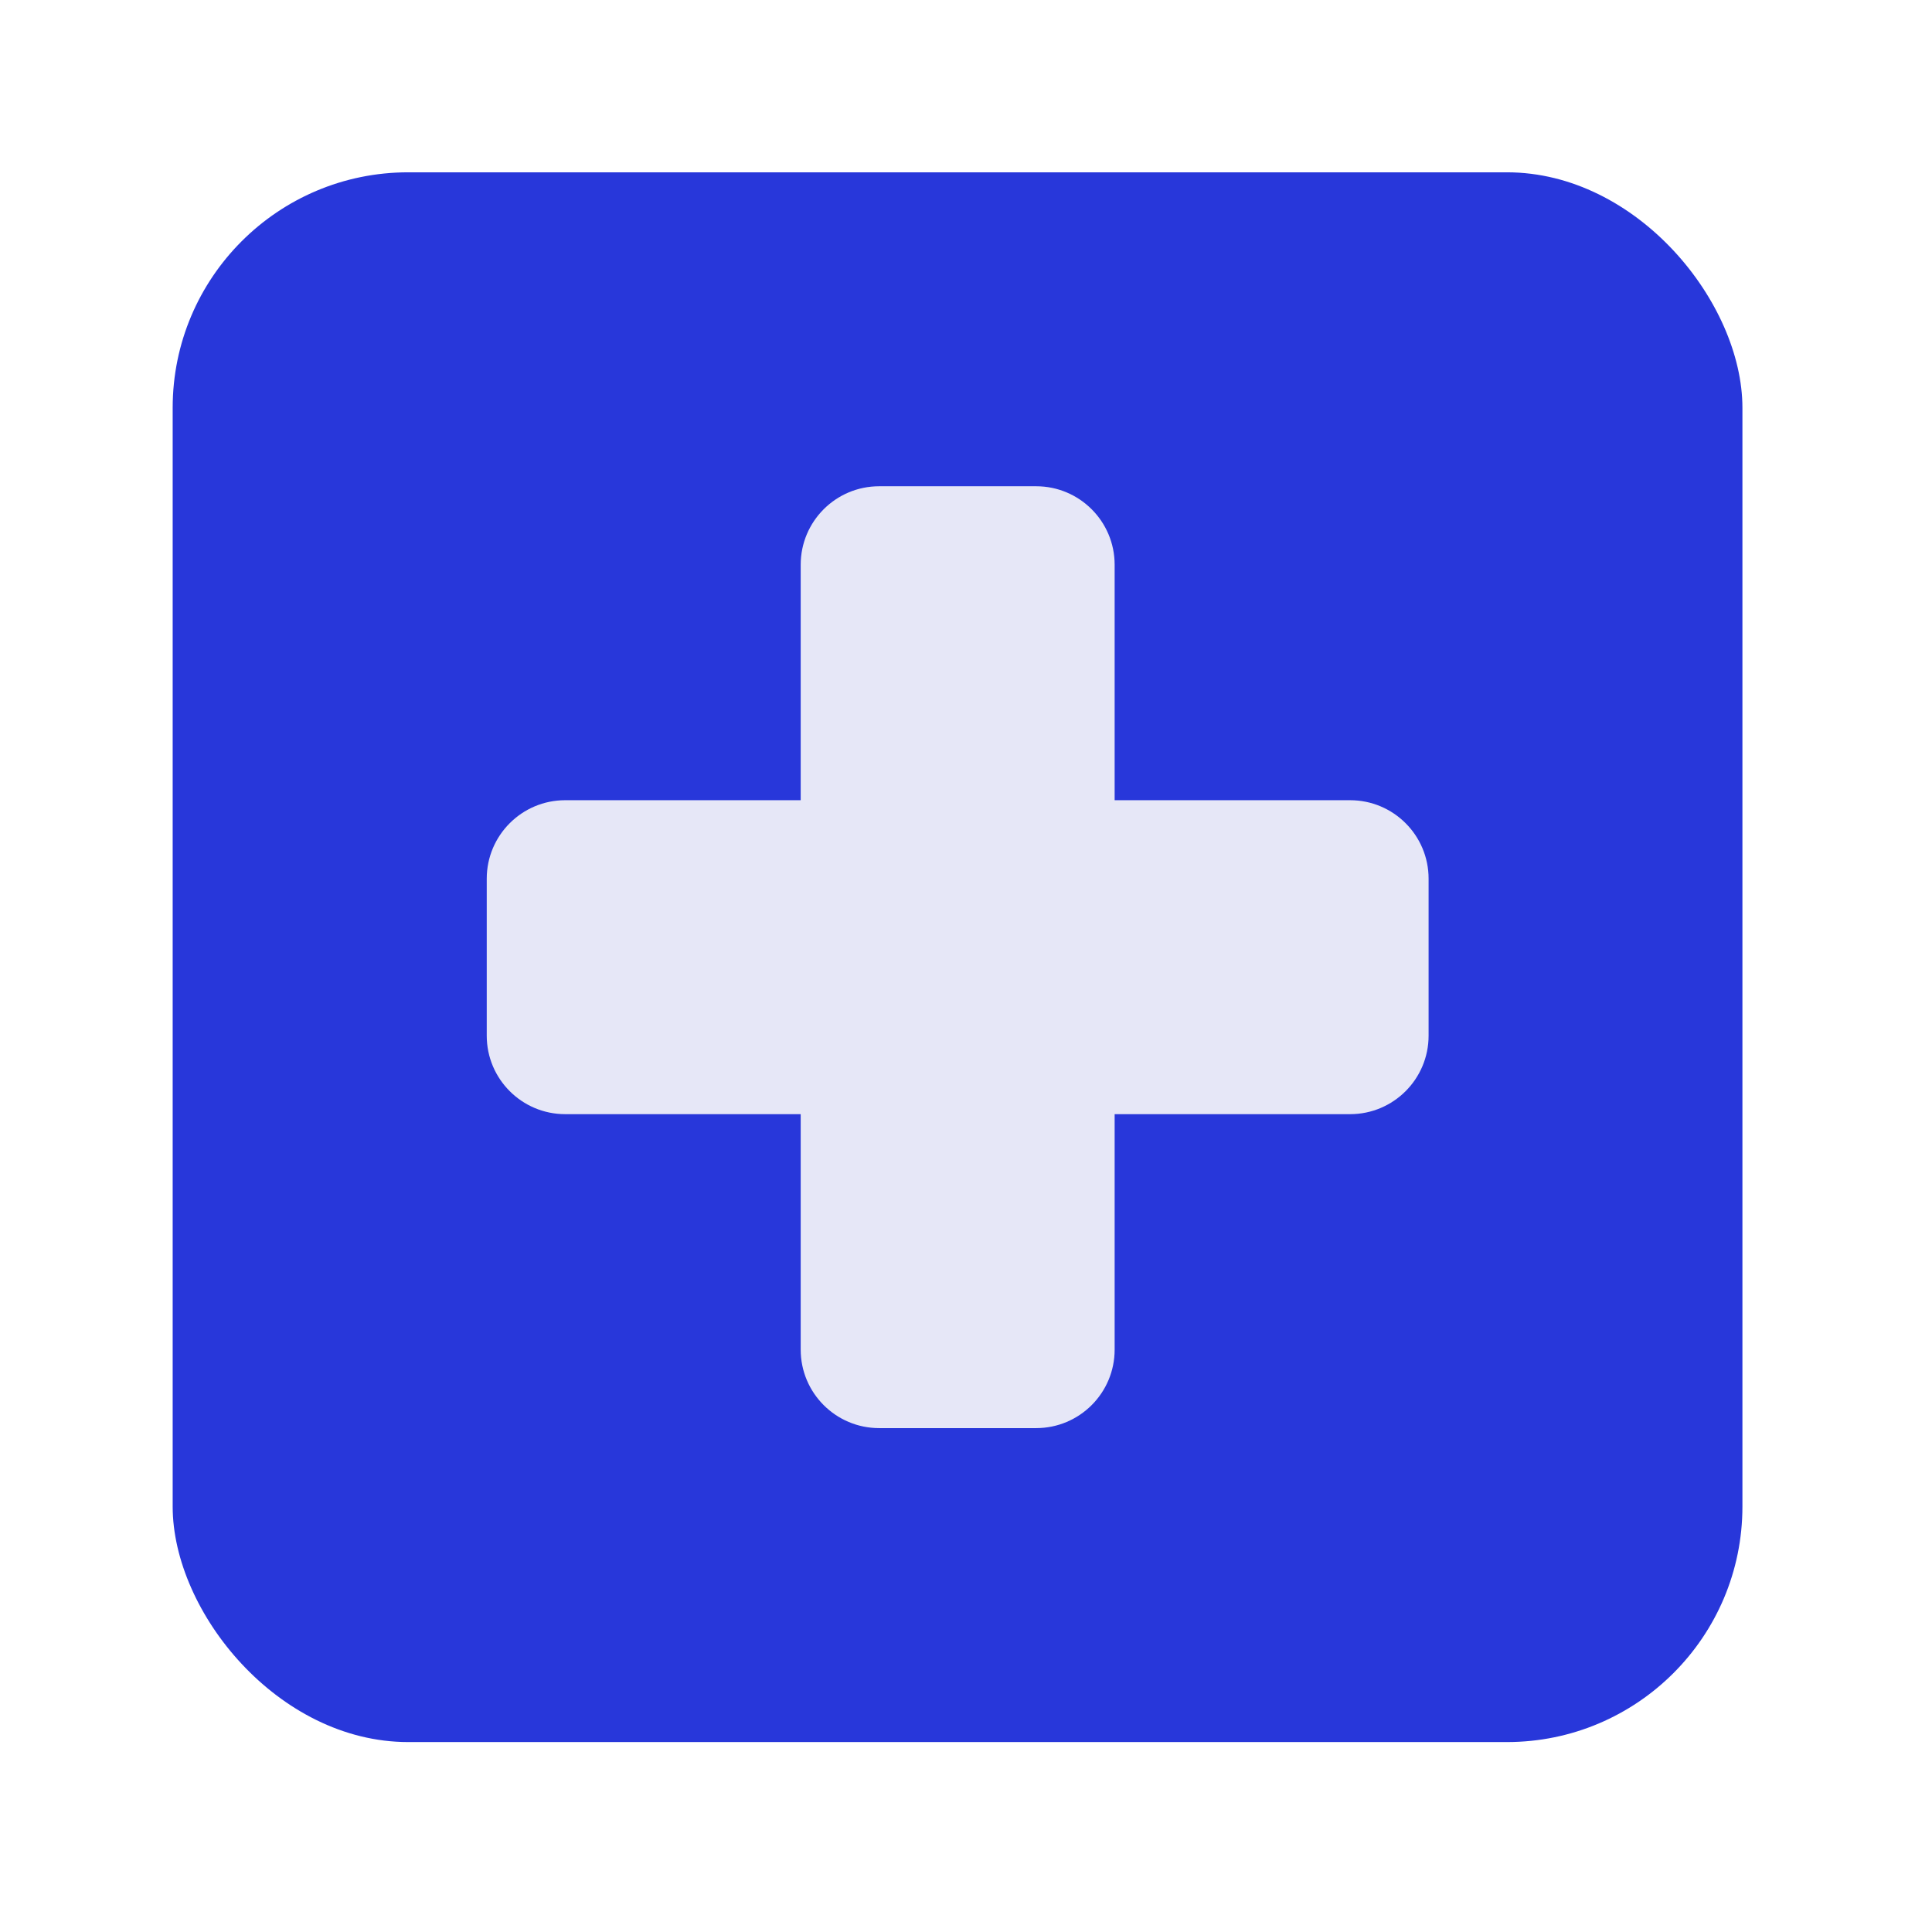
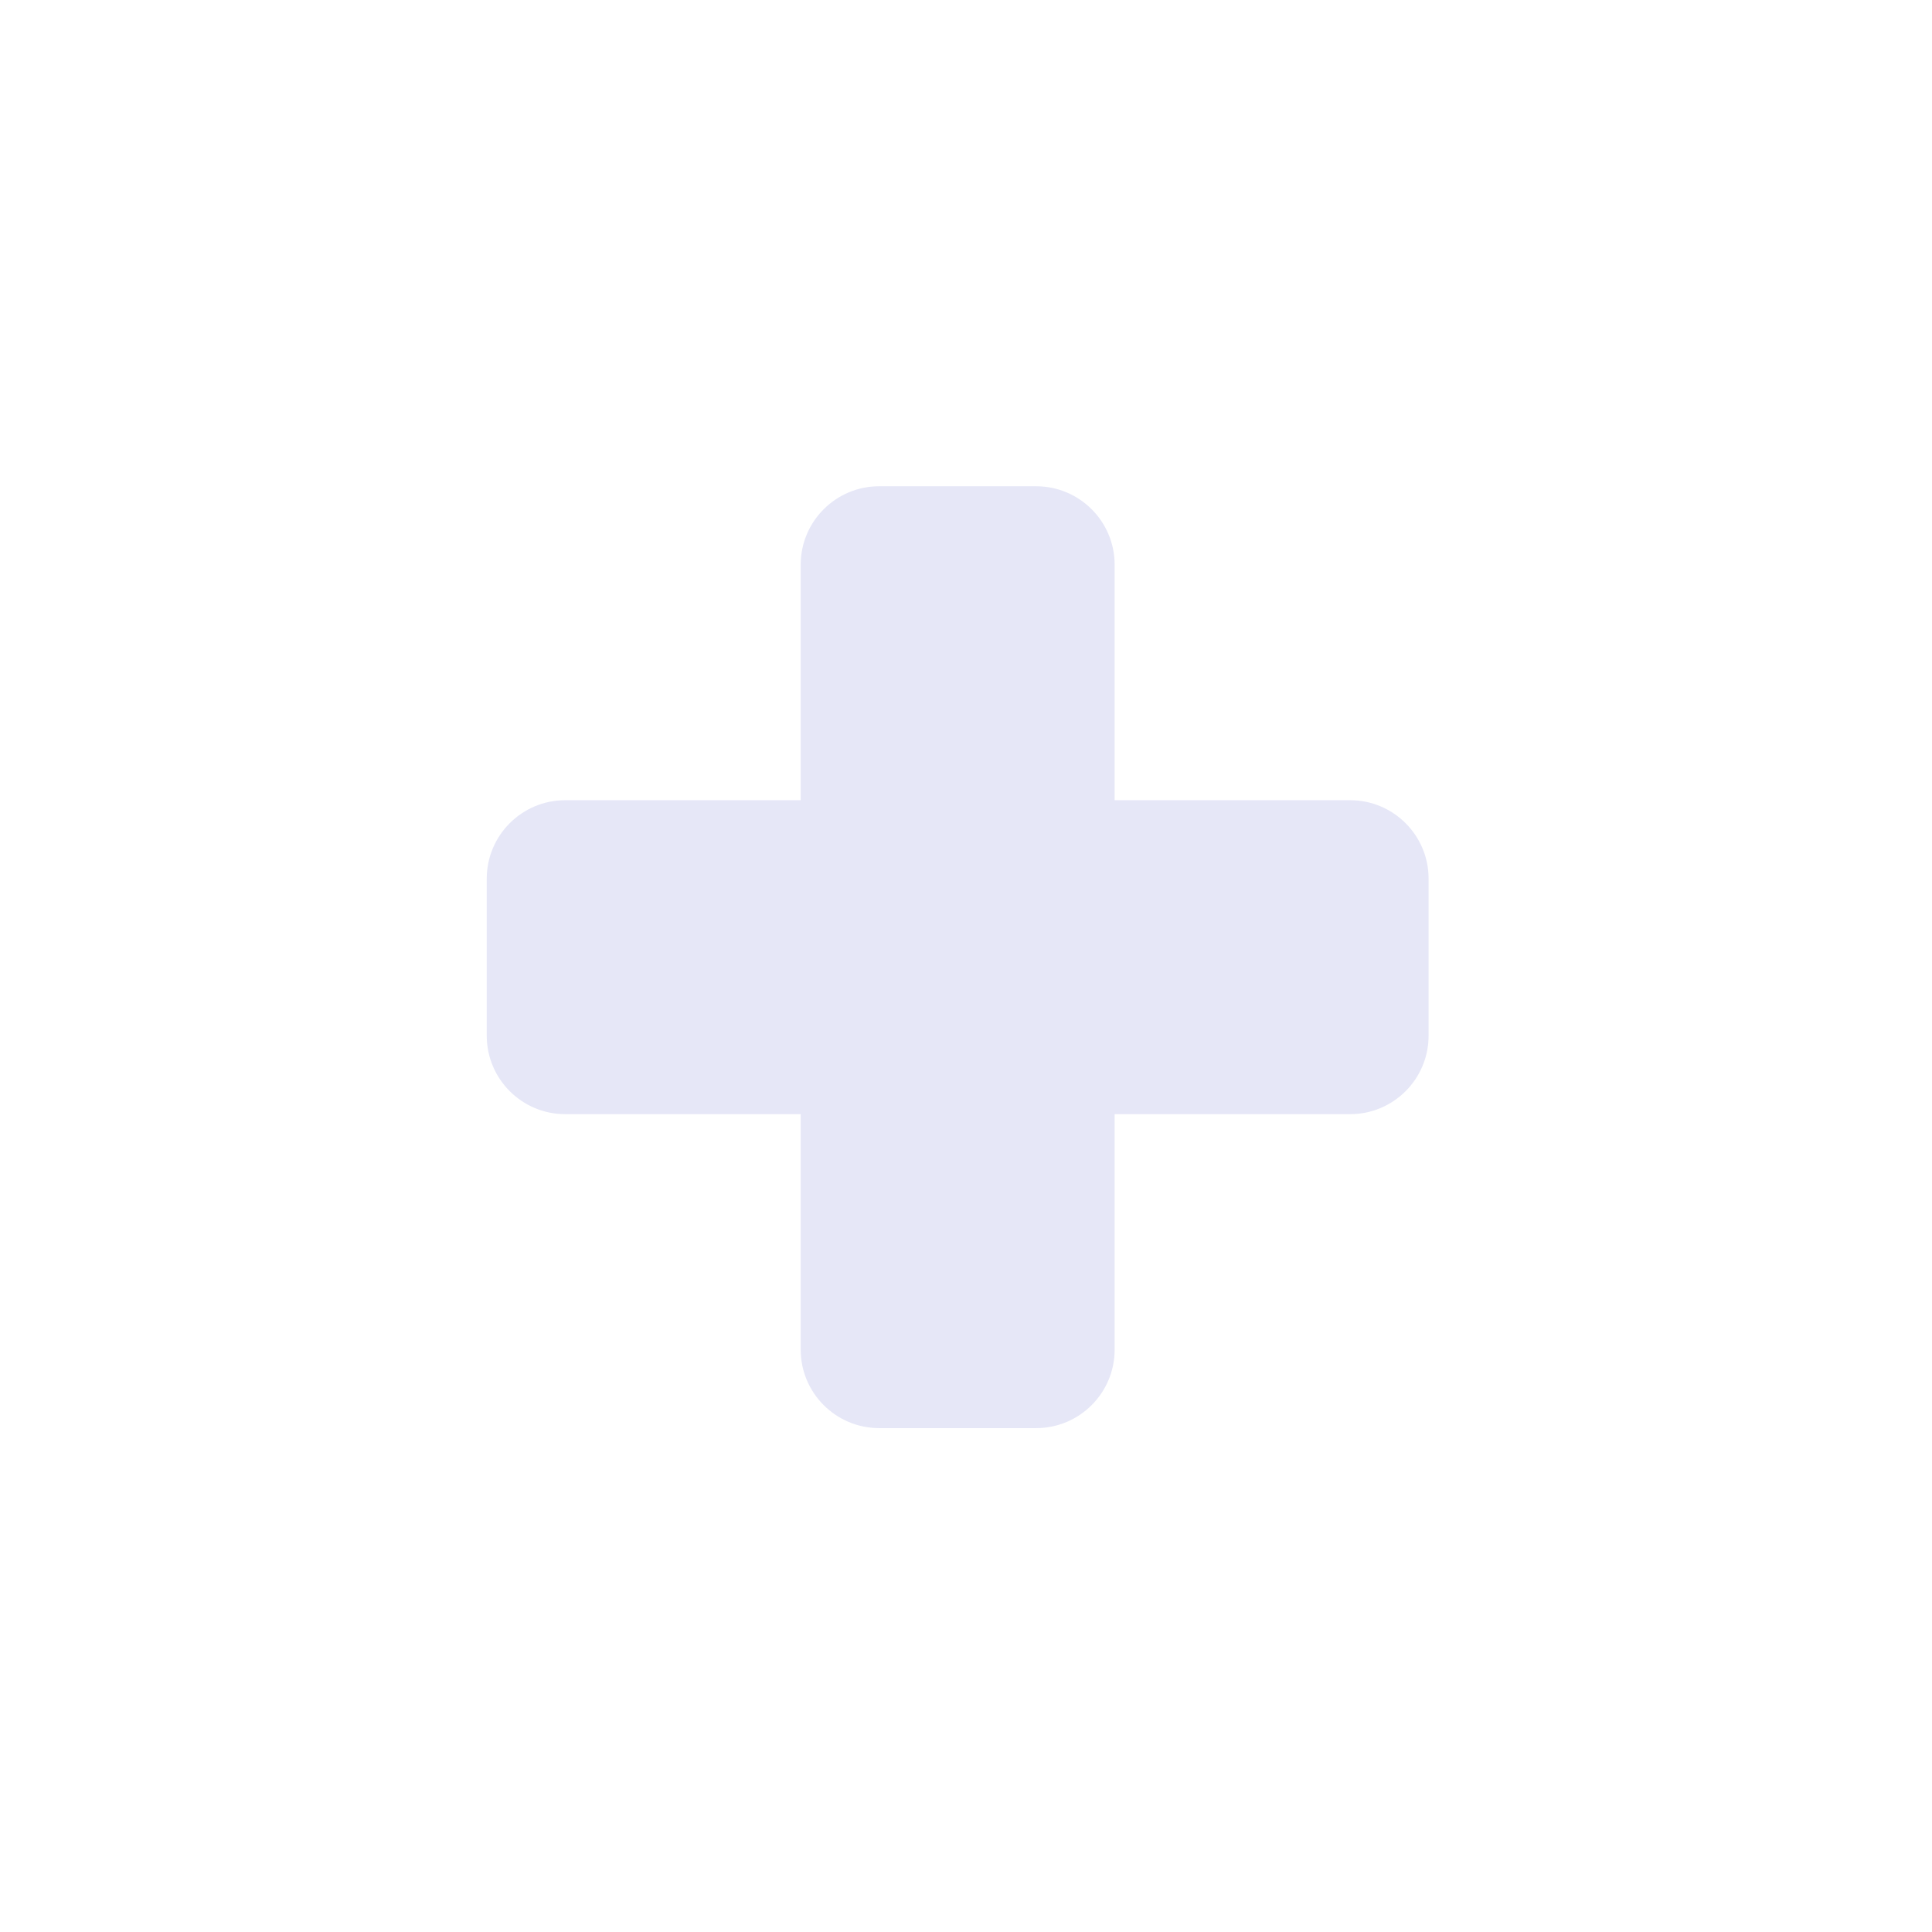
<svg xmlns="http://www.w3.org/2000/svg" width="16" height="16" viewBox="0 0 16 16" fill="none">
-   <rect x="1.43" y="1.427" width="13" height="13" rx="1.95" fill="#2837DA" />
  <path fill-rule="evenodd" clip-rule="evenodd" d="M7.281 4.027C6.922 4.027 6.631 4.318 6.631 4.677V6.627H4.681C4.322 6.627 4.031 6.918 4.031 7.277V8.577C4.031 8.936 4.322 9.227 4.681 9.227H6.631V11.177C6.631 11.536 6.922 11.827 7.281 11.827H8.581C8.94 11.827 9.231 11.536 9.231 11.177V9.227H11.181C11.54 9.227 11.831 8.936 11.831 8.577V7.277C11.831 6.918 11.54 6.627 11.181 6.627H9.231V4.677C9.231 4.318 8.94 4.027 8.581 4.027H7.281Z" fill="#E6E7F7" />
</svg>